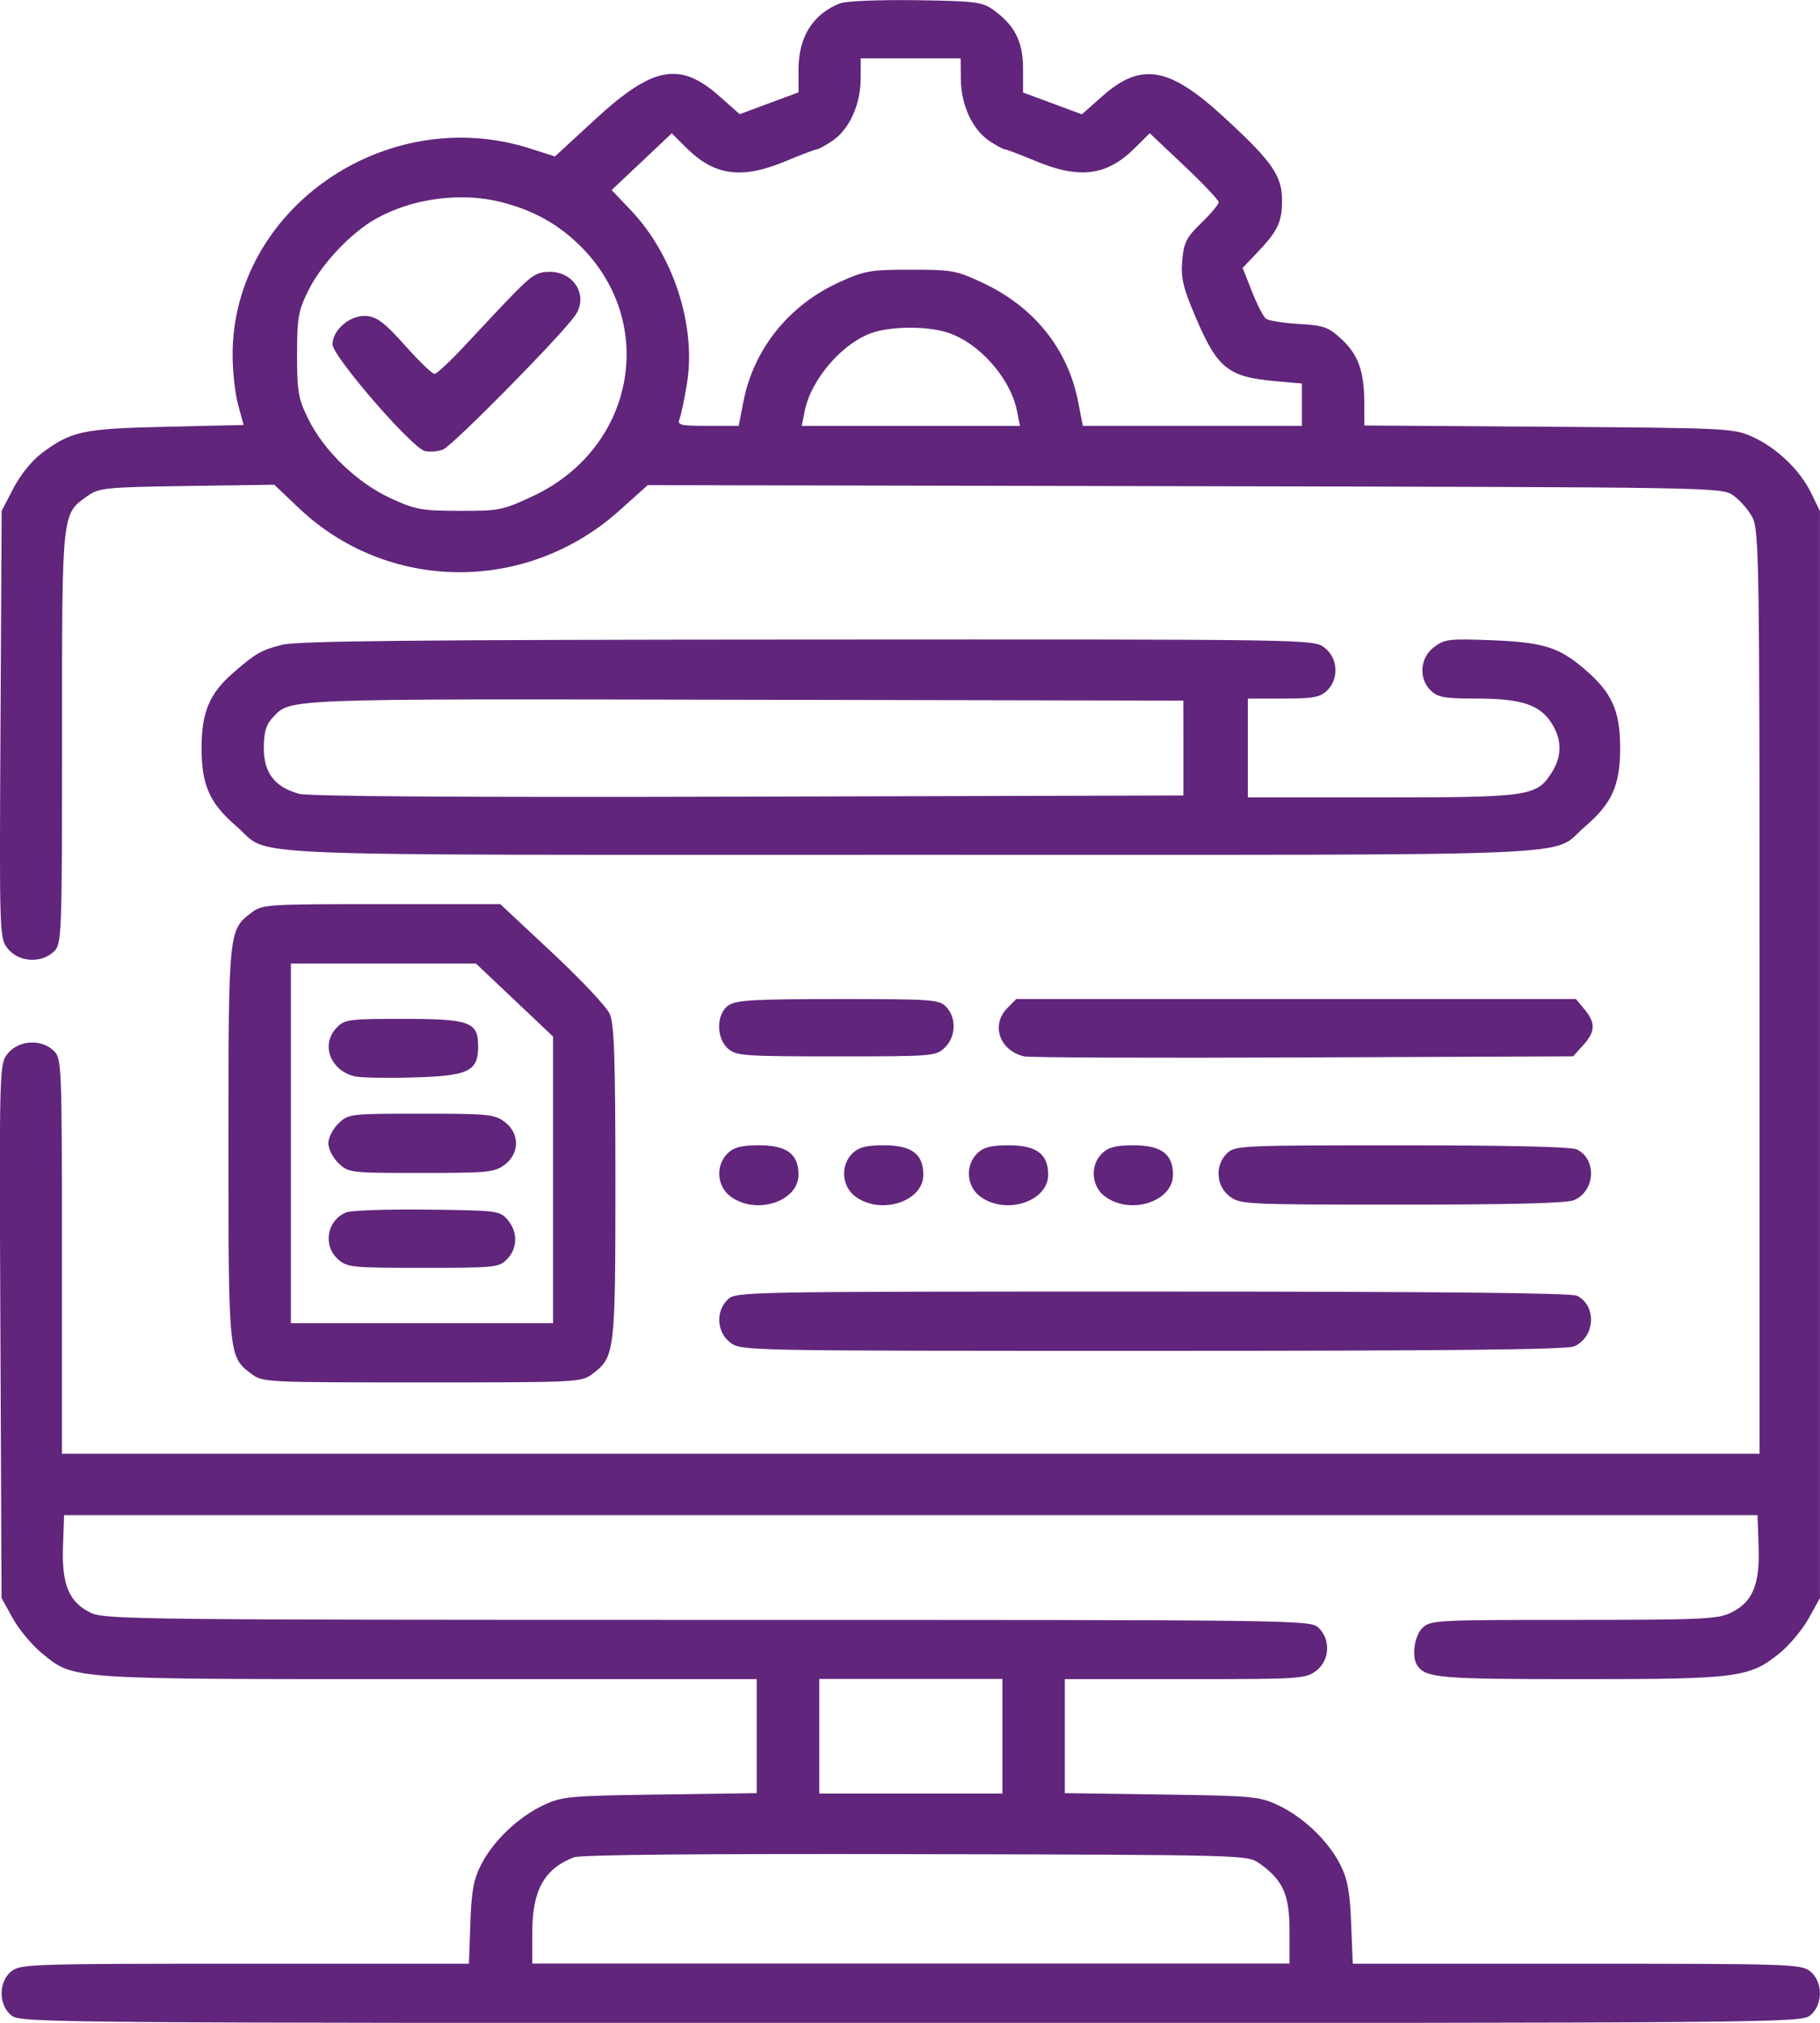
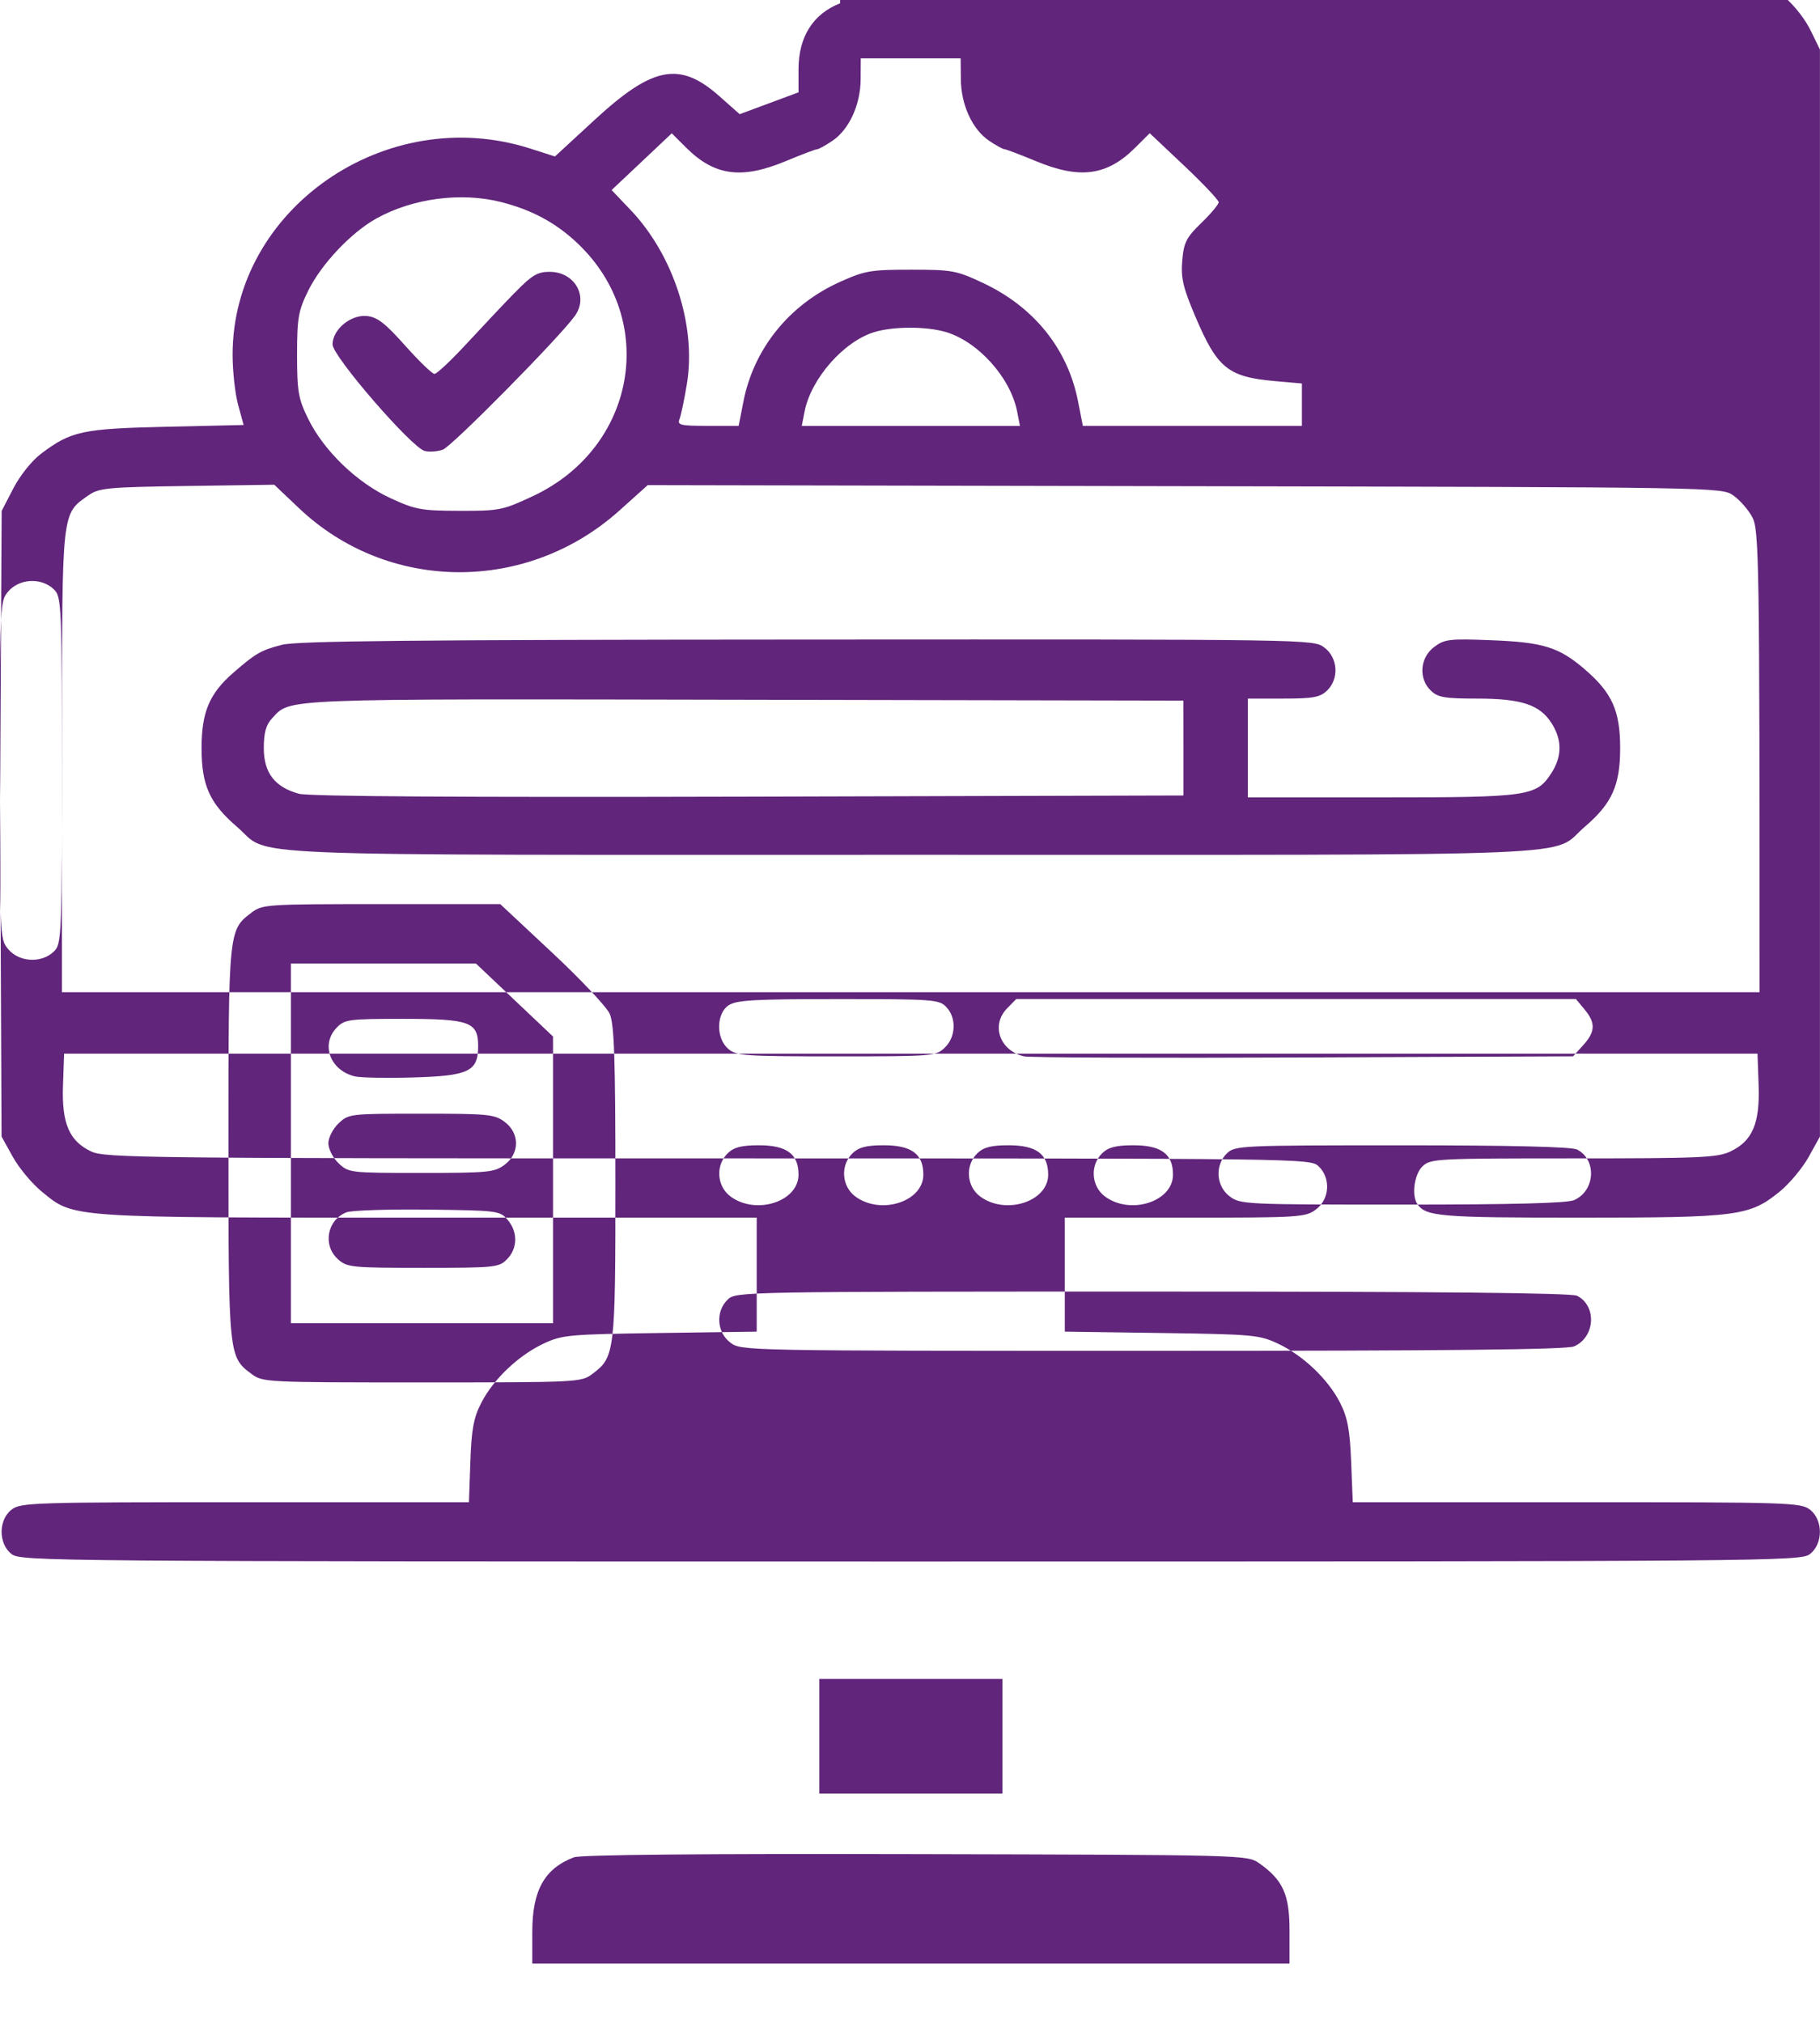
<svg xmlns="http://www.w3.org/2000/svg" width="36" height="40" viewBox="0,0,230.391,256">
  <g fill="#61257b" fill-rule="evenodd" stroke="none" stroke-width="1" stroke-linecap="butt" stroke-linejoin="miter" stroke-miterlimit="10" stroke-dasharray="" stroke-dashoffset="0" font-family="none" font-weight="none" font-size="none" text-anchor="none" style="mix-blend-mode: normal">
    <g transform="translate(-0.005,0) scale(6.4,6.4)">
-       <path d="M16.618,0.065c-0.536,0.21 -0.823,0.665 -0.823,1.303v0.458l-0.582,0.216l-0.582,0.216l-0.397,-0.352c-0.786,-0.698 -1.317,-0.599 -2.465,0.458l-0.792,0.73l-0.487,-0.156c-2.849,-0.913 -5.889,1.19 -5.889,4.076c0,0.326 0.049,0.771 0.109,0.991l0.109,0.399l-1.529,0.035c-1.665,0.038 -1.882,0.085 -2.478,0.533c-0.181,0.136 -0.417,0.431 -0.548,0.685l-0.231,0.446l-0.023,4.227c-0.023,4.195 -0.022,4.228 0.15,4.436c0.216,0.261 0.655,0.287 0.902,0.053c0.16,-0.152 0.165,-0.261 0.165,-4.24c0,-4.504 -0.01,-4.412 0.52,-4.782c0.214,-0.149 0.365,-0.164 1.955,-0.187l1.723,-0.025l0.486,0.461c1.76,1.672 4.506,1.694 6.338,0.052l0.563,-0.505l10.62,0.021c10.595,0.021 10.621,0.021 10.853,0.183c0.128,0.089 0.297,0.282 0.376,0.43c0.135,0.251 0.144,0.86 0.144,9.394l0,9.126h-16.79h-16.79v-3.908c0,-3.804 -0.004,-3.912 -0.165,-4.064c-0.247,-0.234 -0.686,-0.208 -0.902,0.053c-0.173,0.209 -0.173,0.223 -0.15,5.491l0.023,5.282l0.223,0.402c0.123,0.221 0.38,0.529 0.572,0.686c0.65,0.528 0.452,0.515 7.655,0.515h6.487v1.127v1.127l-1.913,0.027c-1.809,0.026 -1.935,0.037 -2.303,0.21c-0.496,0.233 -0.987,0.698 -1.23,1.167c-0.153,0.294 -0.196,0.525 -0.218,1.168l-0.028,0.801h-4.428c-4.204,0 -4.437,0.007 -4.618,0.146c-0.264,0.203 -0.264,0.677 0,0.88c0.184,0.142 0.717,0.146 17.785,0.146c17.068,0 17.6,-0.004 17.785,-0.146c0.264,-0.203 0.264,-0.677 0,-0.88c-0.181,-0.139 -0.414,-0.146 -4.616,-0.146h-4.426l-0.032,-0.801c-0.025,-0.632 -0.072,-0.878 -0.22,-1.168c-0.24,-0.468 -0.731,-0.934 -1.228,-1.167c-0.368,-0.173 -0.494,-0.184 -2.303,-0.21l-1.913,-0.027v-1.127v-1.127h2.376c2.279,0 2.385,-0.007 2.592,-0.162c0.272,-0.203 0.297,-0.621 0.052,-0.854c-0.163,-0.155 -0.274,-0.156 -12.078,-0.156c-11.177,-0 -11.931,-0.009 -12.201,-0.137c-0.435,-0.206 -0.584,-0.556 -0.557,-1.309l0.022,-0.625h16.748h16.748l0.022,0.625c0.027,0.753 -0.122,1.103 -0.557,1.309c-0.257,0.122 -0.588,0.137 -3.107,0.137c-2.709,0 -2.825,0.006 -2.983,0.156c-0.165,0.156 -0.222,0.579 -0.102,0.75c0.171,0.243 0.449,0.266 3.209,0.266c3.133,0 3.36,-0.03 3.957,-0.515c0.192,-0.156 0.45,-0.465 0.573,-0.686l0.223,-0.402v-10.748v-10.747l-0.175,-0.359c-0.223,-0.458 -0.694,-0.905 -1.176,-1.117c-0.364,-0.16 -0.51,-0.167 -4.019,-0.191l-3.642,-0.025l-0.001,-0.444c-0.001,-0.628 -0.119,-0.958 -0.452,-1.265c-0.26,-0.239 -0.346,-0.27 -0.844,-0.299c-0.305,-0.018 -0.597,-0.064 -0.649,-0.104c-0.051,-0.039 -0.176,-0.281 -0.277,-0.538l-0.184,-0.466l0.291,-0.306c0.407,-0.428 0.488,-0.601 0.488,-1.037c0,-0.484 -0.203,-0.772 -1.171,-1.658c-1.072,-0.982 -1.622,-1.071 -2.391,-0.388l-0.397,0.352l-0.582,-0.216l-0.582,-0.216v-0.482c0,-0.53 -0.17,-0.857 -0.603,-1.162c-0.209,-0.147 -0.358,-0.165 -1.523,-0.181c-0.744,-0.01 -1.378,0.017 -1.496,0.063zM19.006,1.563c0.002,0.506 0.226,0.995 0.557,1.219c0.137,0.092 0.274,0.168 0.304,0.168c0.031,0 0.309,0.106 0.618,0.234c0.876,0.365 1.412,0.293 1.972,-0.266l0.285,-0.284l0.682,0.644c0.375,0.354 0.682,0.679 0.682,0.721c0,0.042 -0.154,0.226 -0.343,0.409c-0.297,0.288 -0.347,0.386 -0.378,0.746c-0.029,0.343 0.016,0.534 0.263,1.114c0.432,1.015 0.644,1.186 1.571,1.268l0.533,0.047v0.419v0.419h-2.166h-2.167l-0.095,-0.484c-0.203,-1.039 -0.872,-1.87 -1.885,-2.344c-0.523,-0.245 -0.608,-0.26 -1.422,-0.26c-0.798,0 -0.908,0.019 -1.406,0.243c-0.999,0.45 -1.701,1.319 -1.905,2.361l-0.095,0.484h-0.612c-0.541,0 -0.605,-0.015 -0.558,-0.133c0.029,-0.073 0.096,-0.389 0.147,-0.703c0.187,-1.142 -0.267,-2.542 -1.112,-3.43l-0.378,-0.397l0.595,-0.561l0.595,-0.561l0.285,0.284c0.56,0.558 1.096,0.631 1.972,0.265c0.309,-0.129 0.588,-0.234 0.618,-0.234c0.031,0 0.168,-0.076 0.304,-0.168c0.331,-0.224 0.555,-0.714 0.557,-1.219l0.002,-0.41h0.988h0.988zM9.91,3.995c0.614,0.156 1.089,0.412 1.518,0.82c1.598,1.518 1.153,4.038 -0.882,4.993c-0.602,0.282 -0.663,0.295 -1.456,0.293c-0.761,-0.002 -0.87,-0.022 -1.368,-0.251c-0.66,-0.305 -1.313,-0.933 -1.624,-1.564c-0.197,-0.399 -0.222,-0.542 -0.222,-1.27c0,-0.727 0.025,-0.872 0.221,-1.268c0.26,-0.527 0.847,-1.149 1.347,-1.427c0.718,-0.4 1.676,-0.526 2.466,-0.326zM10.185,5.784c-0.22,0.226 -0.649,0.681 -0.954,1.011c-0.305,0.33 -0.592,0.6 -0.637,0.599c-0.045,-0.001 -0.307,-0.254 -0.581,-0.561c-0.398,-0.447 -0.552,-0.565 -0.76,-0.584c-0.317,-0.03 -0.675,0.268 -0.675,0.562c0,0.234 1.566,2.042 1.824,2.107c0.093,0.023 0.253,0.011 0.357,-0.026c0.181,-0.065 2.313,-2.225 2.614,-2.648c0.273,-0.383 -0.007,-0.869 -0.5,-0.869c-0.242,0 -0.352,0.066 -0.687,0.41zM18.691,6.56c0.645,0.183 1.294,0.899 1.427,1.573l0.057,0.289h-2.158h-2.158l0.057,-0.289c0.128,-0.648 0.775,-1.383 1.378,-1.566c0.373,-0.113 1.011,-0.116 1.397,-0.006zM5.573,12.752c-0.407,0.104 -0.515,0.166 -0.958,0.551c-0.472,0.41 -0.628,0.779 -0.628,1.489c0,0.738 0.16,1.093 0.7,1.557c0.704,0.604 -0.496,0.554 13.33,0.554c13.826,0 12.626,0.05 13.33,-0.554c0.54,-0.463 0.7,-0.819 0.7,-1.557c0,-0.738 -0.16,-1.093 -0.7,-1.557c-0.511,-0.439 -0.821,-0.535 -1.849,-0.575c-0.836,-0.032 -0.923,-0.022 -1.132,0.135c-0.281,0.212 -0.311,0.626 -0.062,0.863c0.14,0.133 0.274,0.156 0.908,0.156c0.88,0 1.242,0.119 1.477,0.484c0.211,0.329 0.211,0.658 0,0.986c-0.297,0.463 -0.444,0.484 -3.37,0.484h-2.636v-0.977v-0.977h0.7c0.59,0 0.725,-0.025 0.864,-0.156c0.245,-0.233 0.22,-0.651 -0.052,-0.854c-0.217,-0.162 -0.22,-0.162 -10.226,-0.157c-7.792,0.004 -10.095,0.027 -10.395,0.104zM23.408,14.792v0.938l-8.601,0.023c-5.703,0.015 -8.699,-0.004 -8.894,-0.057c-0.477,-0.131 -0.695,-0.413 -0.695,-0.902c0,-0.305 0.044,-0.462 0.165,-0.591c0.372,-0.396 0.049,-0.384 9.341,-0.366l8.683,0.017zM4.973,18.049c-0.452,0.338 -0.454,0.356 -0.454,4.559c0,4.203 0.002,4.222 0.454,4.559c0.224,0.167 0.27,0.169 3.373,0.169c3.103,0 3.149,-0.002 3.373,-0.169c0.443,-0.331 0.454,-0.422 0.454,-3.778c0,-2.459 -0.023,-3.144 -0.114,-3.344c-0.062,-0.138 -0.575,-0.682 -1.139,-1.209l-1.025,-0.958h-2.348c-2.284,0 -2.354,0.005 -2.575,0.17zM10.176,19.774l0.763,0.722v2.835v2.835h-2.592h-2.593v-3.557v-3.556h1.83h1.83zM14.414,19.877c-0.248,0.165 -0.254,0.653 -0.01,0.863c0.16,0.138 0.321,0.149 2.138,0.149c1.913,0 1.969,-0.004 2.145,-0.172c0.222,-0.211 0.236,-0.589 0.031,-0.804c-0.142,-0.149 -0.25,-0.157 -2.135,-0.157c-1.664,0 -2.015,0.02 -2.168,0.122zM19.924,19.936c-0.329,0.332 -0.151,0.84 0.333,0.953c0.103,0.024 2.588,0.034 5.523,0.021l5.336,-0.022l0.199,-0.219c0.243,-0.269 0.25,-0.44 0.028,-0.708l-0.171,-0.206h-5.535h-5.535zM6.663,20.318c-0.326,0.332 -0.134,0.85 0.358,0.967c0.111,0.026 0.626,0.036 1.146,0.021c1.107,-0.031 1.291,-0.119 1.291,-0.62c0,-0.48 -0.166,-0.539 -1.497,-0.539c-1.057,0 -1.142,0.011 -1.298,0.171zM6.697,22.214c-0.111,0.105 -0.202,0.283 -0.202,0.394c0,0.111 0.091,0.289 0.202,0.394c0.199,0.189 0.223,0.192 1.635,0.192c1.325,0 1.449,-0.012 1.65,-0.162c0.3,-0.224 0.3,-0.624 0,-0.848c-0.2,-0.15 -0.325,-0.162 -1.65,-0.162c-1.412,0 -1.436,0.003 -1.635,0.192zM14.396,22.804c-0.245,0.233 -0.22,0.651 0.052,0.854c0.502,0.375 1.347,0.105 1.347,-0.43c0,-0.408 -0.232,-0.581 -0.782,-0.581c-0.343,0 -0.493,0.038 -0.617,0.156zM16.865,22.804c-0.245,0.233 -0.22,0.651 0.052,0.854c0.502,0.375 1.347,0.105 1.347,-0.43c0,-0.408 -0.232,-0.581 -0.782,-0.581c-0.343,0 -0.492,0.038 -0.617,0.156zM19.334,22.804c-0.245,0.233 -0.22,0.651 0.052,0.854c0.502,0.375 1.347,0.105 1.347,-0.43c0,-0.408 -0.232,-0.581 -0.782,-0.581c-0.343,0 -0.493,0.038 -0.617,0.156zM21.803,22.804c-0.245,0.233 -0.22,0.651 0.052,0.854c0.502,0.375 1.347,0.105 1.347,-0.43c0,-0.408 -0.232,-0.581 -0.782,-0.581c-0.343,0 -0.493,0.038 -0.617,0.156zM24.272,22.804c-0.245,0.233 -0.22,0.651 0.052,0.854c0.211,0.158 0.304,0.162 3.412,0.162c2.199,0 3.258,-0.028 3.399,-0.088c0.418,-0.181 0.455,-0.8 0.06,-1.001c-0.107,-0.054 -1.294,-0.083 -3.461,-0.083c-3.188,0 -3.303,0.005 -3.462,0.156zM6.85,23.974c-0.381,0.151 -0.471,0.653 -0.165,0.926c0.181,0.162 0.264,0.17 1.684,0.17c1.43,0 1.501,-0.007 1.661,-0.171c0.211,-0.215 0.215,-0.538 0.011,-0.778c-0.153,-0.18 -0.194,-0.185 -1.584,-0.202c-0.785,-0.009 -1.508,0.015 -1.607,0.054zM14.396,25.696c-0.245,0.233 -0.22,0.651 0.052,0.854c0.216,0.161 0.246,0.162 8.35,0.162c5.869,0 8.19,-0.025 8.337,-0.088c0.418,-0.181 0.455,-0.801 0.06,-1.001c-0.112,-0.057 -2.751,-0.083 -8.399,-0.083c-8.126,0 -8.238,0.002 -8.4,0.156zM19.828,34.333v1.133h-1.811h-1.811v-1.133v-1.133h1.811h1.811zM24.904,36.842c0.474,0.334 0.603,0.618 0.603,1.333v0.653h-7.489h-7.489v-0.629c0,-0.818 0.241,-1.25 0.823,-1.472c0.133,-0.051 2.519,-0.073 6.763,-0.063c6.512,0.015 6.559,0.016 6.79,0.179z" />
+       <path d="M16.618,0.065c-0.536,0.21 -0.823,0.665 -0.823,1.303v0.458l-0.582,0.216l-0.582,0.216l-0.397,-0.352c-0.786,-0.698 -1.317,-0.599 -2.465,0.458l-0.792,0.73l-0.487,-0.156c-2.849,-0.913 -5.889,1.19 -5.889,4.076c0,0.326 0.049,0.771 0.109,0.991l0.109,0.399l-1.529,0.035c-1.665,0.038 -1.882,0.085 -2.478,0.533c-0.181,0.136 -0.417,0.431 -0.548,0.685l-0.231,0.446l-0.023,4.227c-0.023,4.195 -0.022,4.228 0.15,4.436c0.216,0.261 0.655,0.287 0.902,0.053c0.16,-0.152 0.165,-0.261 0.165,-4.24c0,-4.504 -0.01,-4.412 0.52,-4.782c0.214,-0.149 0.365,-0.164 1.955,-0.187l1.723,-0.025l0.486,0.461c1.76,1.672 4.506,1.694 6.338,0.052l0.563,-0.505l10.62,0.021c10.595,0.021 10.621,0.021 10.853,0.183c0.128,0.089 0.297,0.282 0.376,0.43c0.135,0.251 0.144,0.86 0.144,9.394h-16.79h-16.79v-3.908c0,-3.804 -0.004,-3.912 -0.165,-4.064c-0.247,-0.234 -0.686,-0.208 -0.902,0.053c-0.173,0.209 -0.173,0.223 -0.15,5.491l0.023,5.282l0.223,0.402c0.123,0.221 0.38,0.529 0.572,0.686c0.65,0.528 0.452,0.515 7.655,0.515h6.487v1.127v1.127l-1.913,0.027c-1.809,0.026 -1.935,0.037 -2.303,0.21c-0.496,0.233 -0.987,0.698 -1.23,1.167c-0.153,0.294 -0.196,0.525 -0.218,1.168l-0.028,0.801h-4.428c-4.204,0 -4.437,0.007 -4.618,0.146c-0.264,0.203 -0.264,0.677 0,0.88c0.184,0.142 0.717,0.146 17.785,0.146c17.068,0 17.6,-0.004 17.785,-0.146c0.264,-0.203 0.264,-0.677 0,-0.88c-0.181,-0.139 -0.414,-0.146 -4.616,-0.146h-4.426l-0.032,-0.801c-0.025,-0.632 -0.072,-0.878 -0.22,-1.168c-0.24,-0.468 -0.731,-0.934 -1.228,-1.167c-0.368,-0.173 -0.494,-0.184 -2.303,-0.21l-1.913,-0.027v-1.127v-1.127h2.376c2.279,0 2.385,-0.007 2.592,-0.162c0.272,-0.203 0.297,-0.621 0.052,-0.854c-0.163,-0.155 -0.274,-0.156 -12.078,-0.156c-11.177,-0 -11.931,-0.009 -12.201,-0.137c-0.435,-0.206 -0.584,-0.556 -0.557,-1.309l0.022,-0.625h16.748h16.748l0.022,0.625c0.027,0.753 -0.122,1.103 -0.557,1.309c-0.257,0.122 -0.588,0.137 -3.107,0.137c-2.709,0 -2.825,0.006 -2.983,0.156c-0.165,0.156 -0.222,0.579 -0.102,0.75c0.171,0.243 0.449,0.266 3.209,0.266c3.133,0 3.36,-0.03 3.957,-0.515c0.192,-0.156 0.45,-0.465 0.573,-0.686l0.223,-0.402v-10.748v-10.747l-0.175,-0.359c-0.223,-0.458 -0.694,-0.905 -1.176,-1.117c-0.364,-0.16 -0.51,-0.167 -4.019,-0.191l-3.642,-0.025l-0.001,-0.444c-0.001,-0.628 -0.119,-0.958 -0.452,-1.265c-0.26,-0.239 -0.346,-0.27 -0.844,-0.299c-0.305,-0.018 -0.597,-0.064 -0.649,-0.104c-0.051,-0.039 -0.176,-0.281 -0.277,-0.538l-0.184,-0.466l0.291,-0.306c0.407,-0.428 0.488,-0.601 0.488,-1.037c0,-0.484 -0.203,-0.772 -1.171,-1.658c-1.072,-0.982 -1.622,-1.071 -2.391,-0.388l-0.397,0.352l-0.582,-0.216l-0.582,-0.216v-0.482c0,-0.53 -0.17,-0.857 -0.603,-1.162c-0.209,-0.147 -0.358,-0.165 -1.523,-0.181c-0.744,-0.01 -1.378,0.017 -1.496,0.063zM19.006,1.563c0.002,0.506 0.226,0.995 0.557,1.219c0.137,0.092 0.274,0.168 0.304,0.168c0.031,0 0.309,0.106 0.618,0.234c0.876,0.365 1.412,0.293 1.972,-0.266l0.285,-0.284l0.682,0.644c0.375,0.354 0.682,0.679 0.682,0.721c0,0.042 -0.154,0.226 -0.343,0.409c-0.297,0.288 -0.347,0.386 -0.378,0.746c-0.029,0.343 0.016,0.534 0.263,1.114c0.432,1.015 0.644,1.186 1.571,1.268l0.533,0.047v0.419v0.419h-2.166h-2.167l-0.095,-0.484c-0.203,-1.039 -0.872,-1.87 -1.885,-2.344c-0.523,-0.245 -0.608,-0.26 -1.422,-0.26c-0.798,0 -0.908,0.019 -1.406,0.243c-0.999,0.45 -1.701,1.319 -1.905,2.361l-0.095,0.484h-0.612c-0.541,0 -0.605,-0.015 -0.558,-0.133c0.029,-0.073 0.096,-0.389 0.147,-0.703c0.187,-1.142 -0.267,-2.542 -1.112,-3.43l-0.378,-0.397l0.595,-0.561l0.595,-0.561l0.285,0.284c0.56,0.558 1.096,0.631 1.972,0.265c0.309,-0.129 0.588,-0.234 0.618,-0.234c0.031,0 0.168,-0.076 0.304,-0.168c0.331,-0.224 0.555,-0.714 0.557,-1.219l0.002,-0.41h0.988h0.988zM9.91,3.995c0.614,0.156 1.089,0.412 1.518,0.82c1.598,1.518 1.153,4.038 -0.882,4.993c-0.602,0.282 -0.663,0.295 -1.456,0.293c-0.761,-0.002 -0.87,-0.022 -1.368,-0.251c-0.66,-0.305 -1.313,-0.933 -1.624,-1.564c-0.197,-0.399 -0.222,-0.542 -0.222,-1.27c0,-0.727 0.025,-0.872 0.221,-1.268c0.26,-0.527 0.847,-1.149 1.347,-1.427c0.718,-0.4 1.676,-0.526 2.466,-0.326zM10.185,5.784c-0.22,0.226 -0.649,0.681 -0.954,1.011c-0.305,0.33 -0.592,0.6 -0.637,0.599c-0.045,-0.001 -0.307,-0.254 -0.581,-0.561c-0.398,-0.447 -0.552,-0.565 -0.76,-0.584c-0.317,-0.03 -0.675,0.268 -0.675,0.562c0,0.234 1.566,2.042 1.824,2.107c0.093,0.023 0.253,0.011 0.357,-0.026c0.181,-0.065 2.313,-2.225 2.614,-2.648c0.273,-0.383 -0.007,-0.869 -0.5,-0.869c-0.242,0 -0.352,0.066 -0.687,0.41zM18.691,6.56c0.645,0.183 1.294,0.899 1.427,1.573l0.057,0.289h-2.158h-2.158l0.057,-0.289c0.128,-0.648 0.775,-1.383 1.378,-1.566c0.373,-0.113 1.011,-0.116 1.397,-0.006zM5.573,12.752c-0.407,0.104 -0.515,0.166 -0.958,0.551c-0.472,0.41 -0.628,0.779 -0.628,1.489c0,0.738 0.16,1.093 0.7,1.557c0.704,0.604 -0.496,0.554 13.33,0.554c13.826,0 12.626,0.05 13.33,-0.554c0.54,-0.463 0.7,-0.819 0.7,-1.557c0,-0.738 -0.16,-1.093 -0.7,-1.557c-0.511,-0.439 -0.821,-0.535 -1.849,-0.575c-0.836,-0.032 -0.923,-0.022 -1.132,0.135c-0.281,0.212 -0.311,0.626 -0.062,0.863c0.14,0.133 0.274,0.156 0.908,0.156c0.88,0 1.242,0.119 1.477,0.484c0.211,0.329 0.211,0.658 0,0.986c-0.297,0.463 -0.444,0.484 -3.37,0.484h-2.636v-0.977v-0.977h0.7c0.59,0 0.725,-0.025 0.864,-0.156c0.245,-0.233 0.22,-0.651 -0.052,-0.854c-0.217,-0.162 -0.22,-0.162 -10.226,-0.157c-7.792,0.004 -10.095,0.027 -10.395,0.104zM23.408,14.792v0.938l-8.601,0.023c-5.703,0.015 -8.699,-0.004 -8.894,-0.057c-0.477,-0.131 -0.695,-0.413 -0.695,-0.902c0,-0.305 0.044,-0.462 0.165,-0.591c0.372,-0.396 0.049,-0.384 9.341,-0.366l8.683,0.017zM4.973,18.049c-0.452,0.338 -0.454,0.356 -0.454,4.559c0,4.203 0.002,4.222 0.454,4.559c0.224,0.167 0.27,0.169 3.373,0.169c3.103,0 3.149,-0.002 3.373,-0.169c0.443,-0.331 0.454,-0.422 0.454,-3.778c0,-2.459 -0.023,-3.144 -0.114,-3.344c-0.062,-0.138 -0.575,-0.682 -1.139,-1.209l-1.025,-0.958h-2.348c-2.284,0 -2.354,0.005 -2.575,0.17zM10.176,19.774l0.763,0.722v2.835v2.835h-2.592h-2.593v-3.557v-3.556h1.83h1.83zM14.414,19.877c-0.248,0.165 -0.254,0.653 -0.01,0.863c0.16,0.138 0.321,0.149 2.138,0.149c1.913,0 1.969,-0.004 2.145,-0.172c0.222,-0.211 0.236,-0.589 0.031,-0.804c-0.142,-0.149 -0.25,-0.157 -2.135,-0.157c-1.664,0 -2.015,0.02 -2.168,0.122zM19.924,19.936c-0.329,0.332 -0.151,0.84 0.333,0.953c0.103,0.024 2.588,0.034 5.523,0.021l5.336,-0.022l0.199,-0.219c0.243,-0.269 0.25,-0.44 0.028,-0.708l-0.171,-0.206h-5.535h-5.535zM6.663,20.318c-0.326,0.332 -0.134,0.85 0.358,0.967c0.111,0.026 0.626,0.036 1.146,0.021c1.107,-0.031 1.291,-0.119 1.291,-0.62c0,-0.48 -0.166,-0.539 -1.497,-0.539c-1.057,0 -1.142,0.011 -1.298,0.171zM6.697,22.214c-0.111,0.105 -0.202,0.283 -0.202,0.394c0,0.111 0.091,0.289 0.202,0.394c0.199,0.189 0.223,0.192 1.635,0.192c1.325,0 1.449,-0.012 1.65,-0.162c0.3,-0.224 0.3,-0.624 0,-0.848c-0.2,-0.15 -0.325,-0.162 -1.65,-0.162c-1.412,0 -1.436,0.003 -1.635,0.192zM14.396,22.804c-0.245,0.233 -0.22,0.651 0.052,0.854c0.502,0.375 1.347,0.105 1.347,-0.43c0,-0.408 -0.232,-0.581 -0.782,-0.581c-0.343,0 -0.493,0.038 -0.617,0.156zM16.865,22.804c-0.245,0.233 -0.22,0.651 0.052,0.854c0.502,0.375 1.347,0.105 1.347,-0.43c0,-0.408 -0.232,-0.581 -0.782,-0.581c-0.343,0 -0.492,0.038 -0.617,0.156zM19.334,22.804c-0.245,0.233 -0.22,0.651 0.052,0.854c0.502,0.375 1.347,0.105 1.347,-0.43c0,-0.408 -0.232,-0.581 -0.782,-0.581c-0.343,0 -0.493,0.038 -0.617,0.156zM21.803,22.804c-0.245,0.233 -0.22,0.651 0.052,0.854c0.502,0.375 1.347,0.105 1.347,-0.43c0,-0.408 -0.232,-0.581 -0.782,-0.581c-0.343,0 -0.493,0.038 -0.617,0.156zM24.272,22.804c-0.245,0.233 -0.22,0.651 0.052,0.854c0.211,0.158 0.304,0.162 3.412,0.162c2.199,0 3.258,-0.028 3.399,-0.088c0.418,-0.181 0.455,-0.8 0.06,-1.001c-0.107,-0.054 -1.294,-0.083 -3.461,-0.083c-3.188,0 -3.303,0.005 -3.462,0.156zM6.85,23.974c-0.381,0.151 -0.471,0.653 -0.165,0.926c0.181,0.162 0.264,0.17 1.684,0.17c1.43,0 1.501,-0.007 1.661,-0.171c0.211,-0.215 0.215,-0.538 0.011,-0.778c-0.153,-0.18 -0.194,-0.185 -1.584,-0.202c-0.785,-0.009 -1.508,0.015 -1.607,0.054zM14.396,25.696c-0.245,0.233 -0.22,0.651 0.052,0.854c0.216,0.161 0.246,0.162 8.35,0.162c5.869,0 8.19,-0.025 8.337,-0.088c0.418,-0.181 0.455,-0.801 0.06,-1.001c-0.112,-0.057 -2.751,-0.083 -8.399,-0.083c-8.126,0 -8.238,0.002 -8.4,0.156zM19.828,34.333v1.133h-1.811h-1.811v-1.133v-1.133h1.811h1.811zM24.904,36.842c0.474,0.334 0.603,0.618 0.603,1.333v0.653h-7.489h-7.489v-0.629c0,-0.818 0.241,-1.25 0.823,-1.472c0.133,-0.051 2.519,-0.073 6.763,-0.063c6.512,0.015 6.559,0.016 6.79,0.179z" />
    </g>
  </g>
</svg>